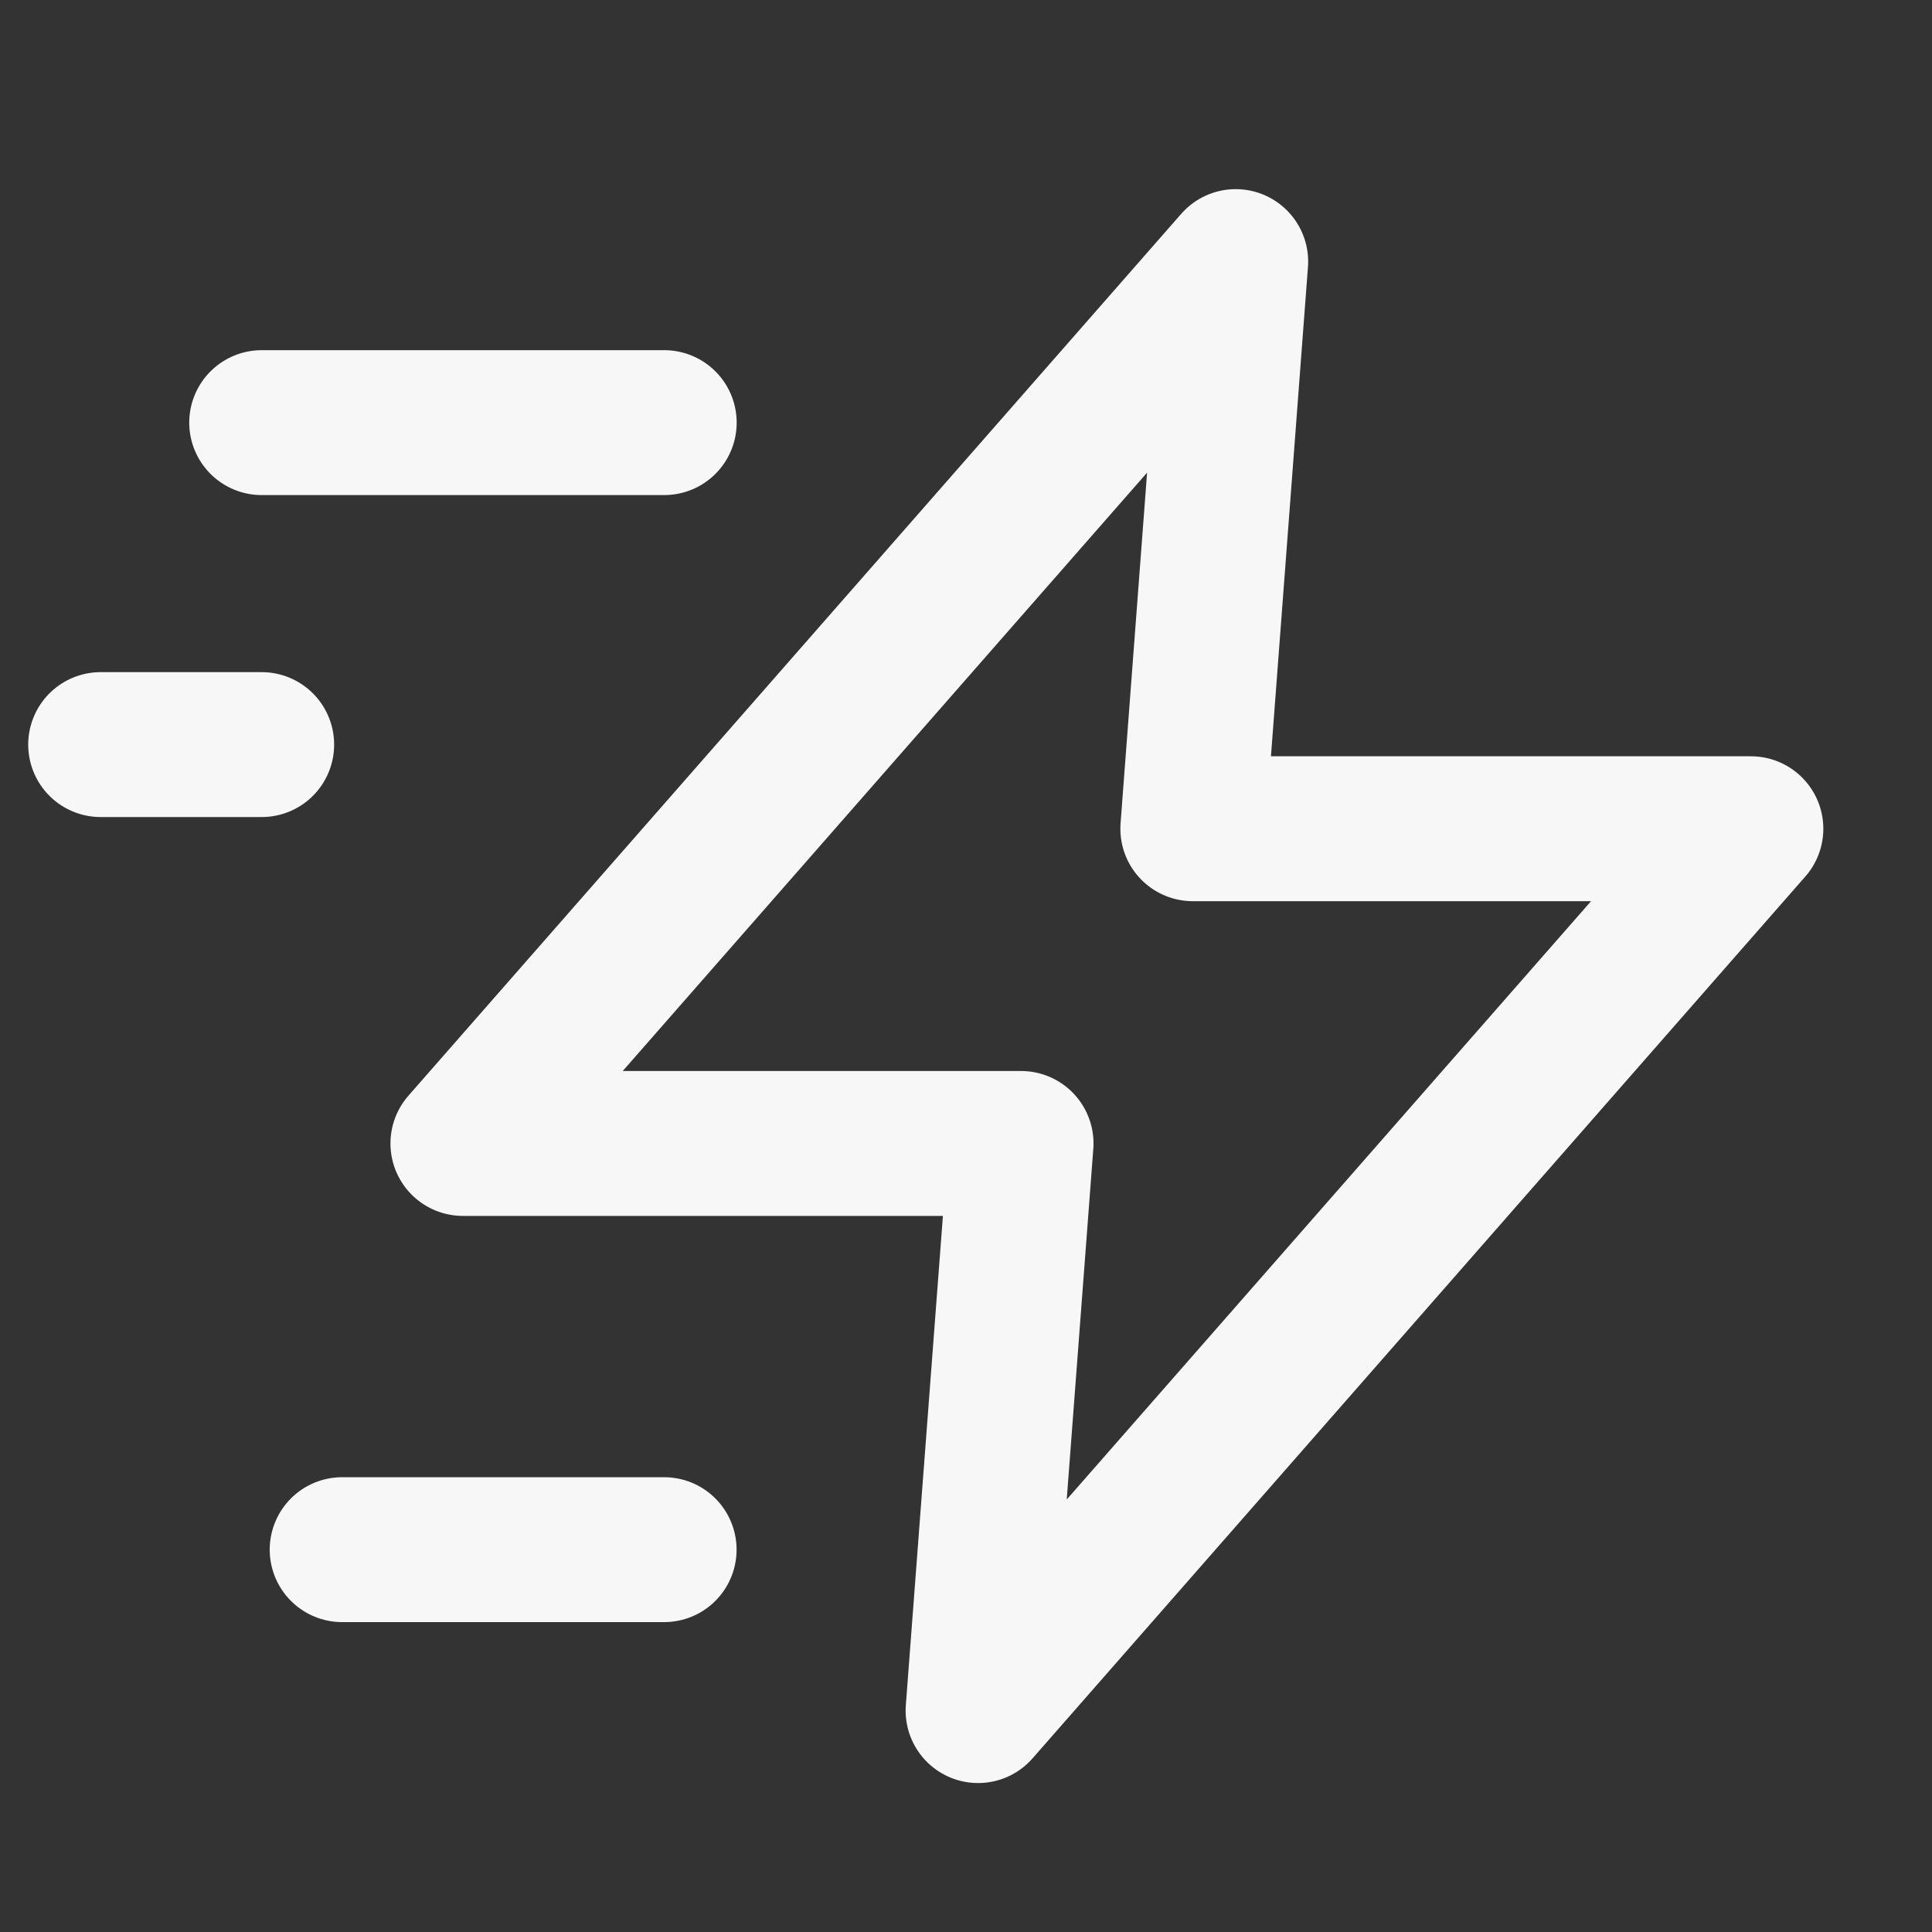
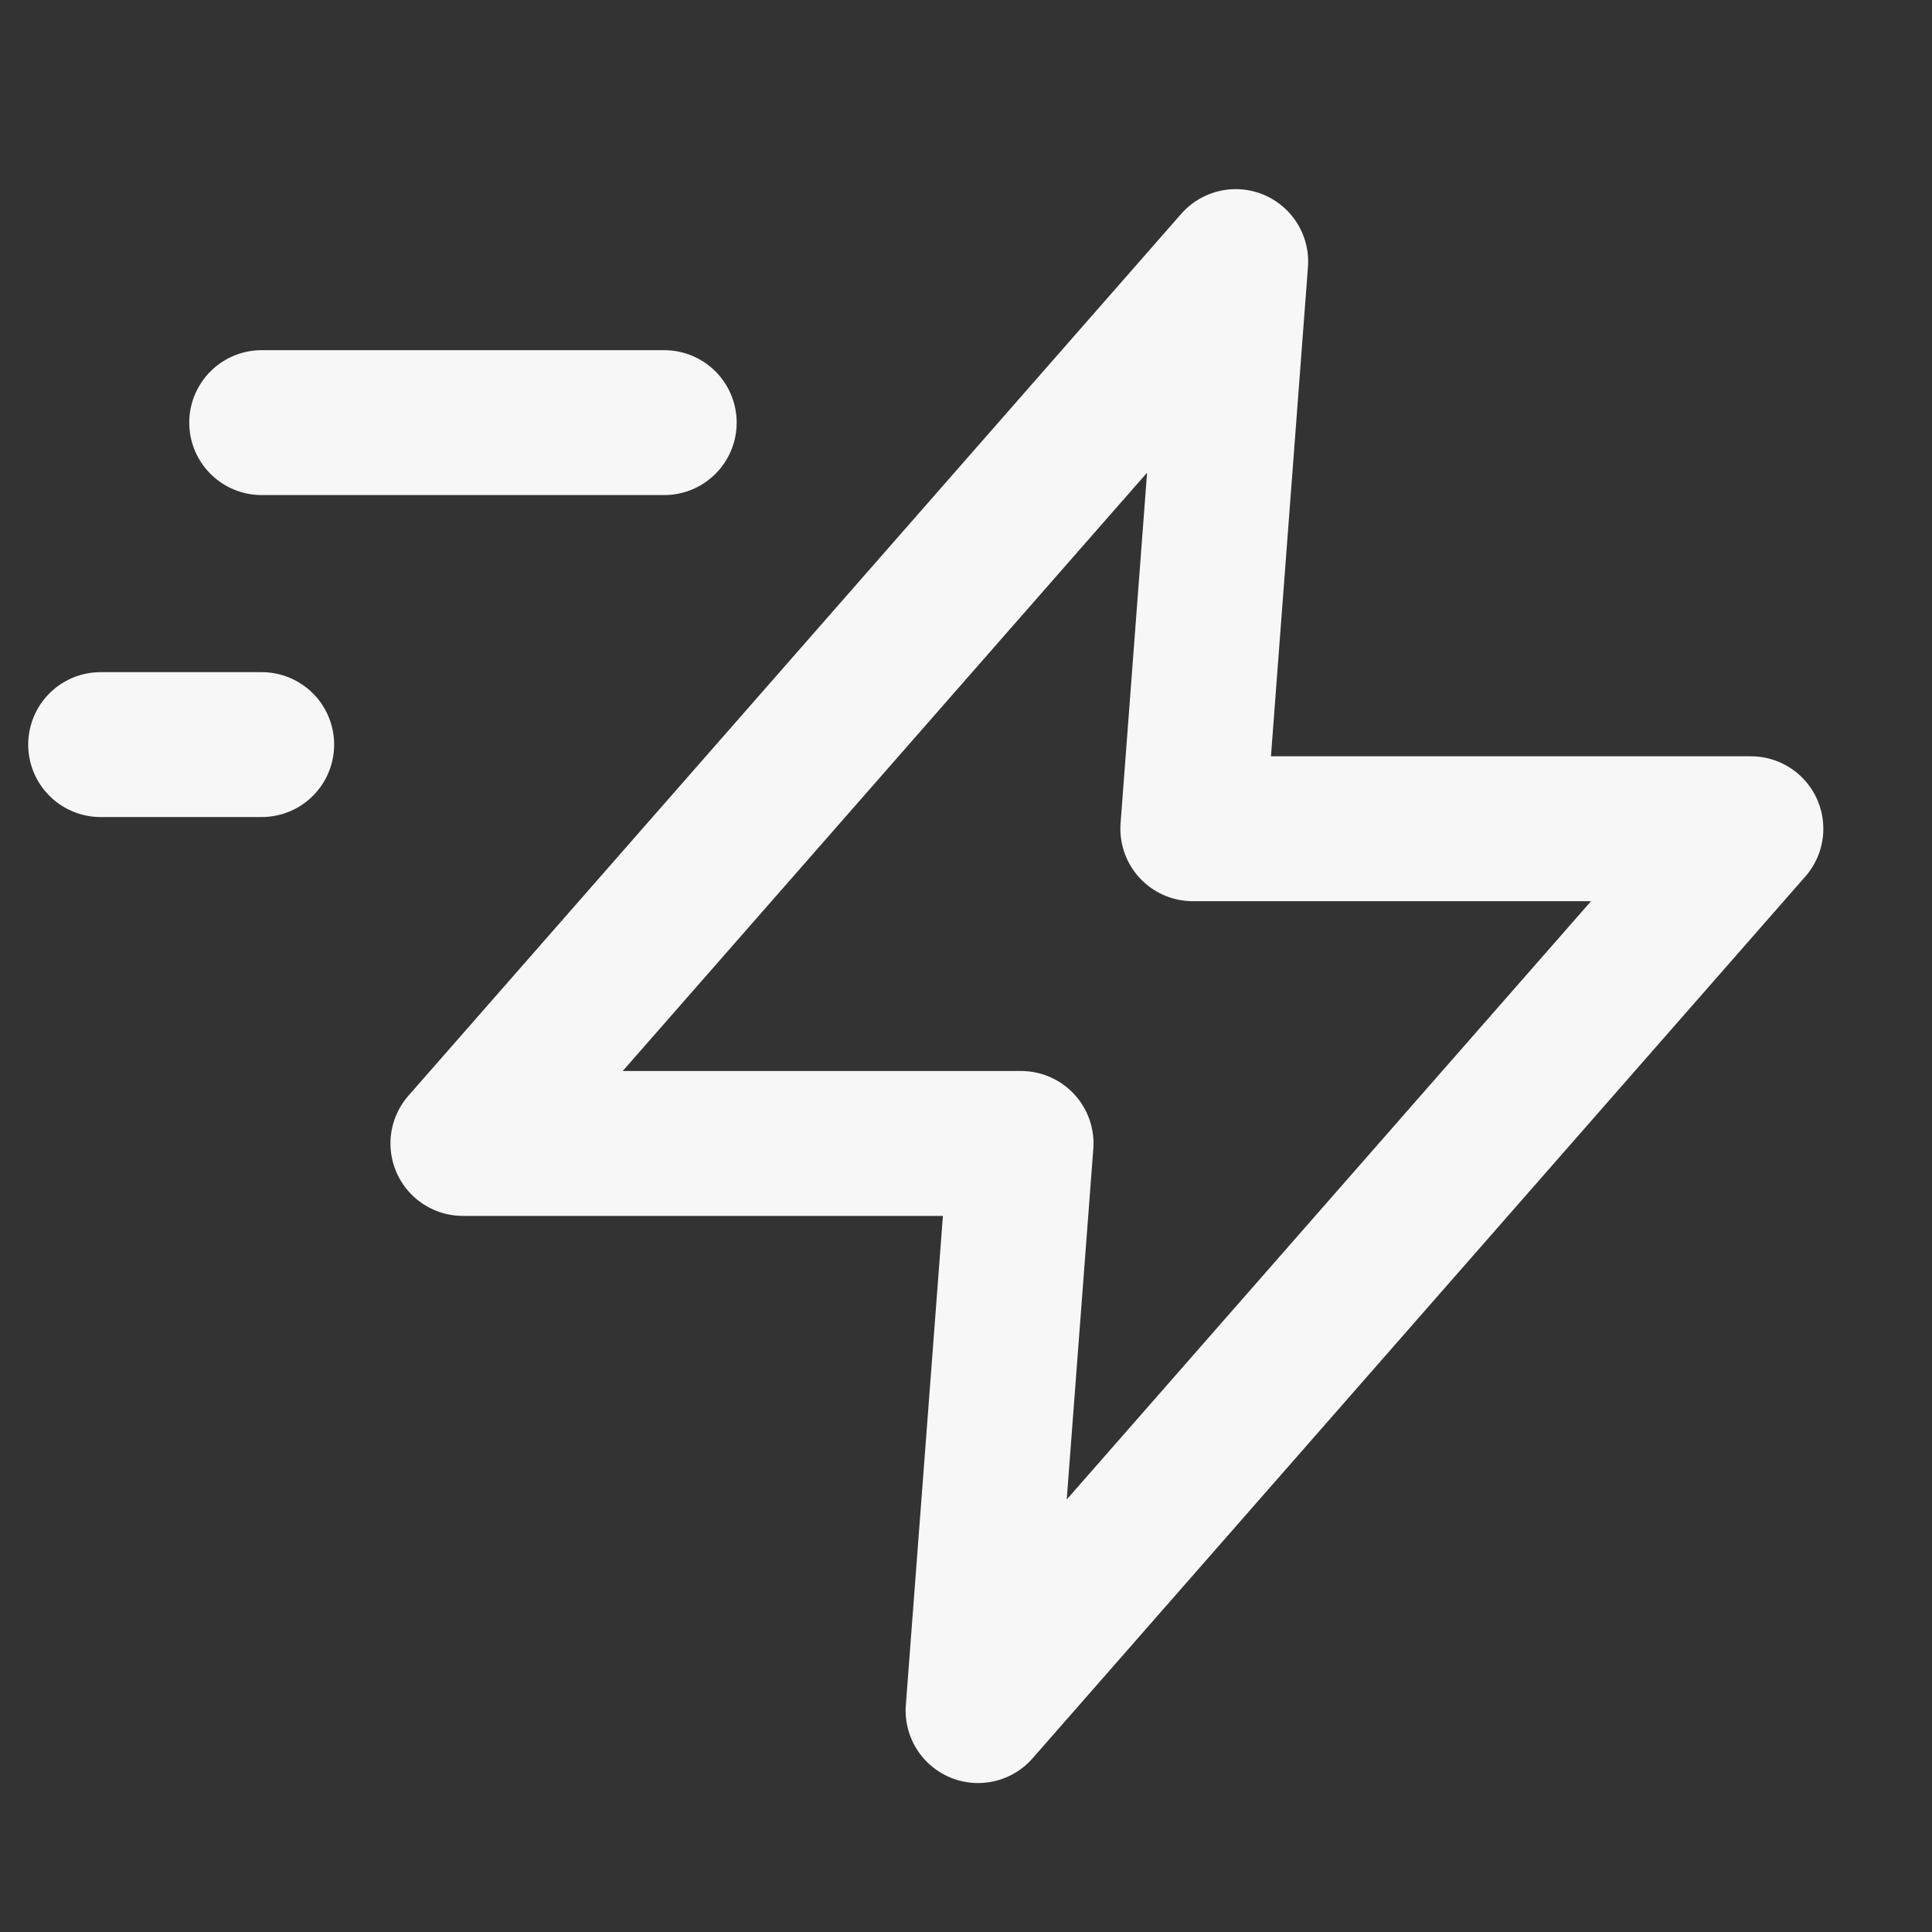
<svg xmlns="http://www.w3.org/2000/svg" width="20" height="20" viewBox="0 0 20 20" fill="none">
  <rect x="0" y="0" width="20" height="20" fill="#333333" stroke="none" />
-   <path d="M12.792 2.708L4.792 11.837H10.57L10.125 17.708L18.125 8.579H12.348L12.792 2.708Z" stroke="#F7F7F7" stroke-width="1.5" stroke-linecap="round" stroke-linejoin="round" />
+   <path d="M12.792 2.708L4.792 11.837H10.57L10.125 17.708L18.125 8.579H12.348Z" stroke="#F7F7F7" stroke-width="1.5" stroke-linecap="round" stroke-linejoin="round" />
  <path d="M2.709 4.375H6.876" stroke="#F7F7F7" stroke-width="1.5" stroke-linecap="round" stroke-linejoin="round" />
-   <path d="M3.542 16.042H6.875" stroke="#F7F7F7" stroke-width="1.5" stroke-linecap="round" stroke-linejoin="round" />
  <path d="M1.042 7.708H2.709" stroke="#F7F7F7" stroke-width="1.5" stroke-linecap="round" stroke-linejoin="round" />
</svg>